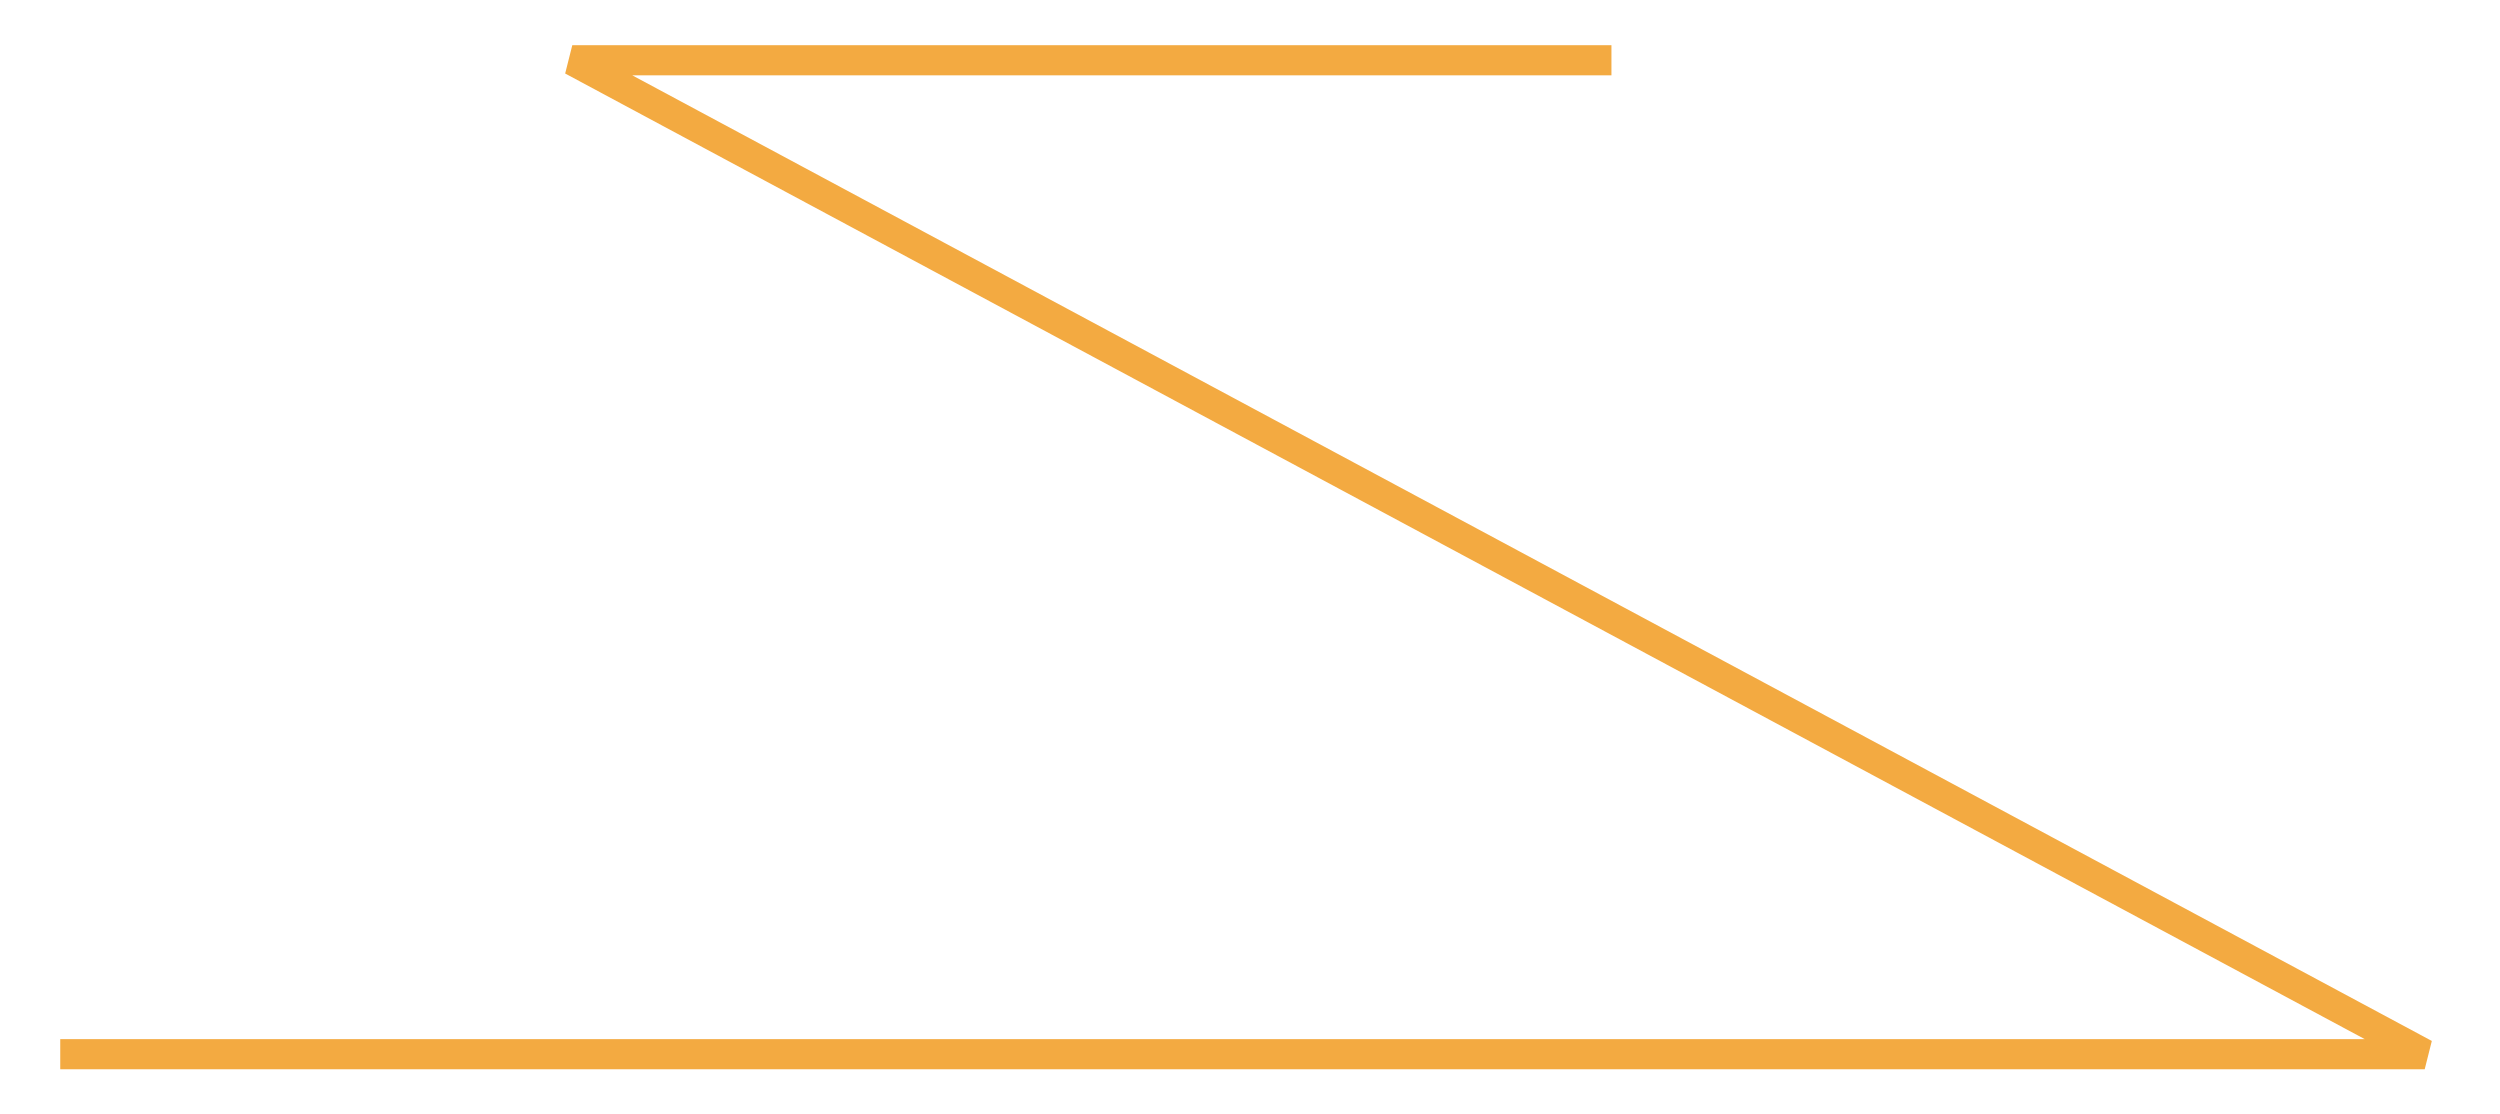
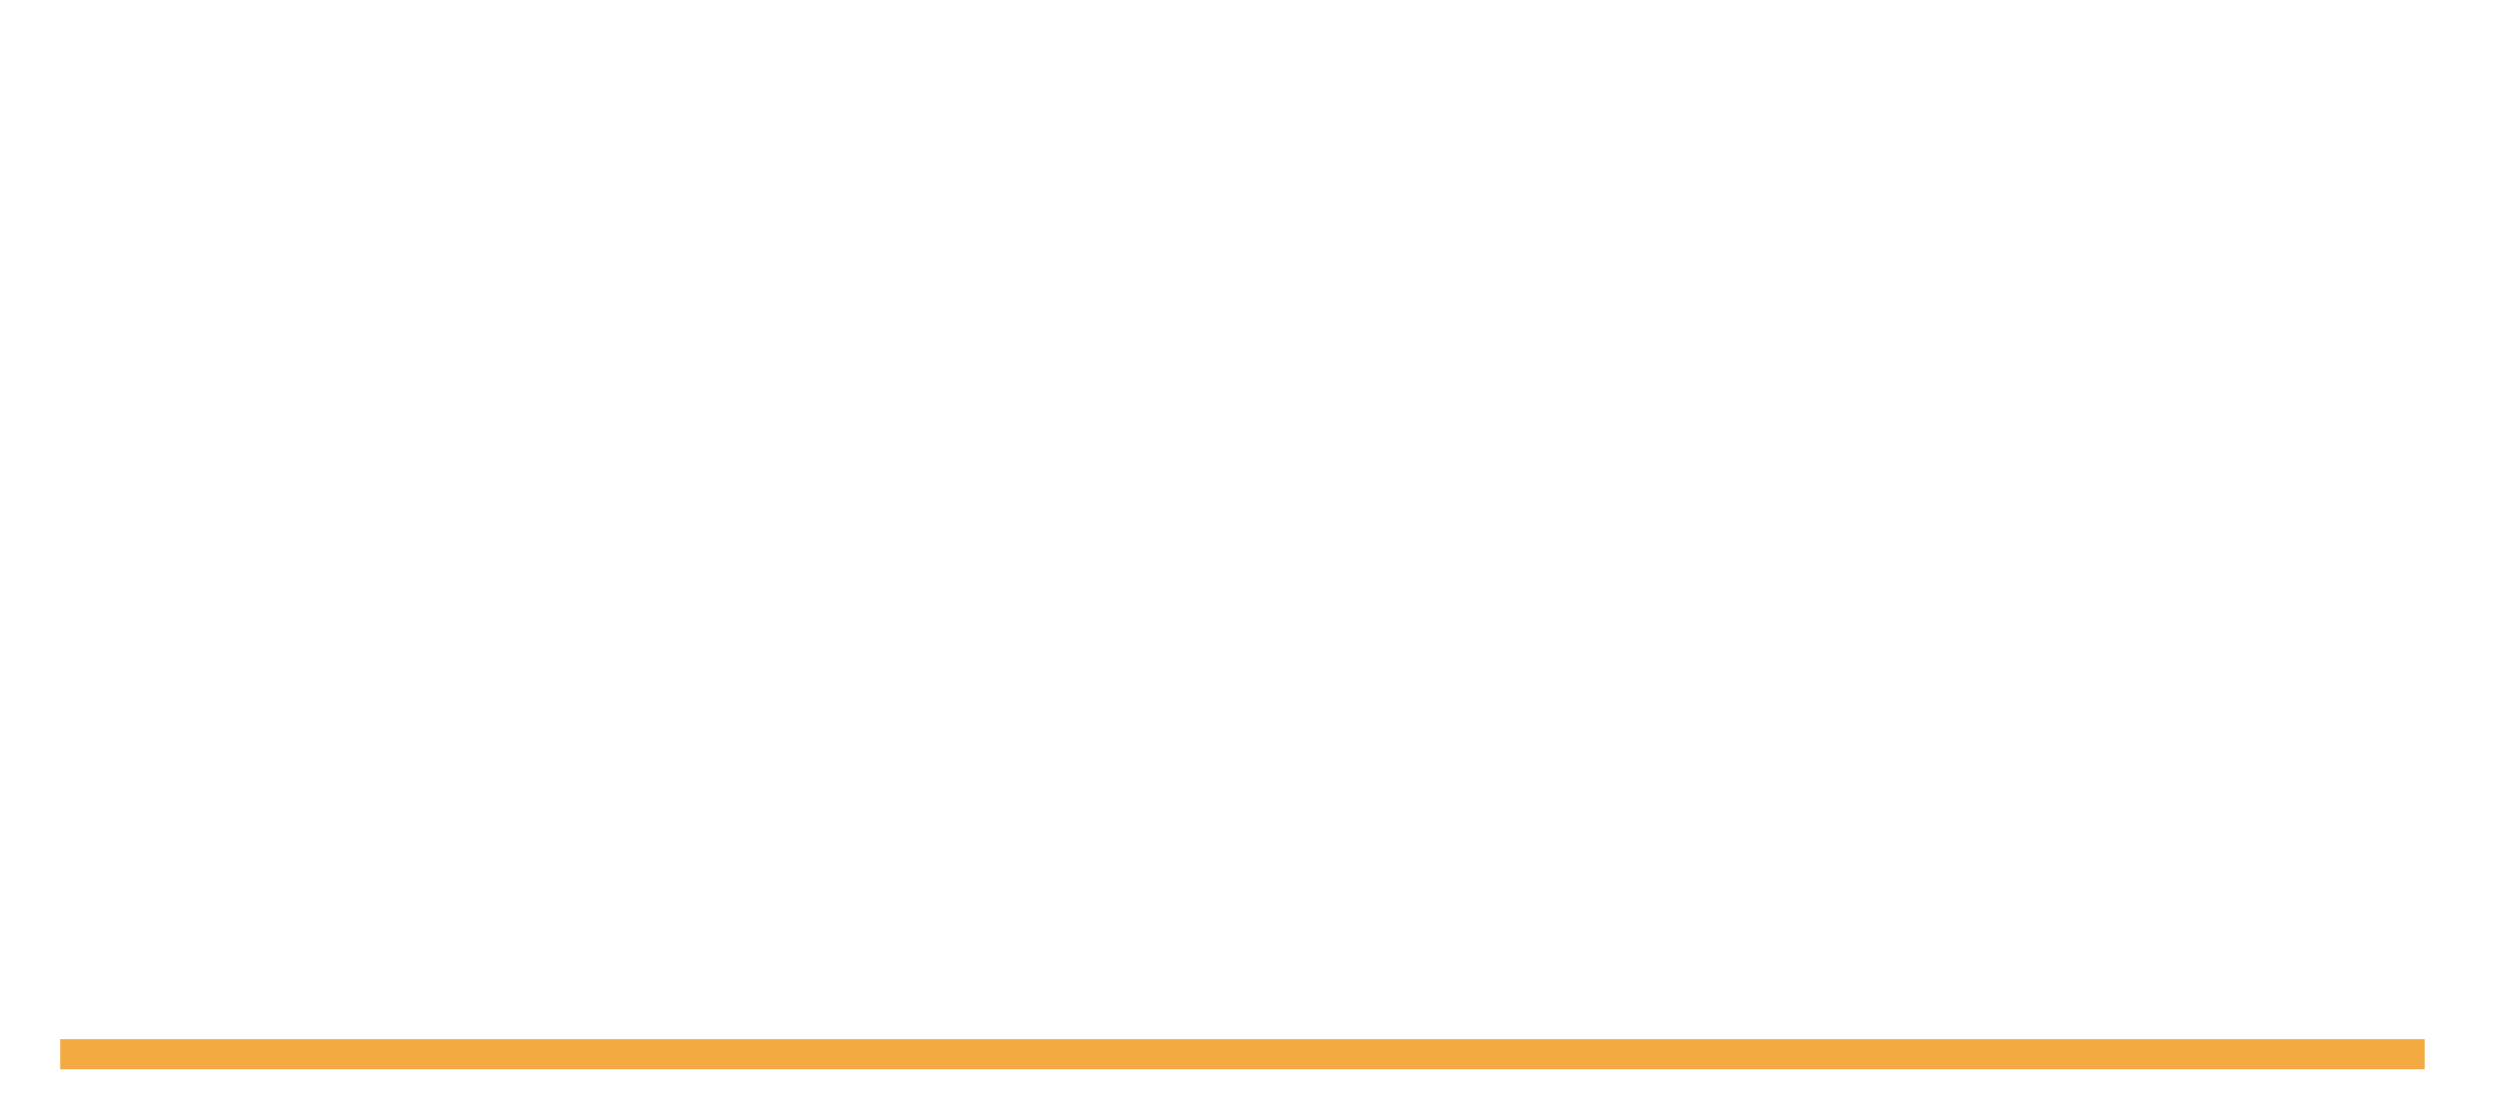
<svg xmlns="http://www.w3.org/2000/svg" width="83" height="37" viewBox="0 0 83 37" fill="none">
  <g filter="url(#filter0_g_127_597)">
-     <path d="M2 35C12.4 35 58.667 35 80.5 35L19 2H53.5" stroke="#F3AA41" />
+     <path d="M2 35C12.4 35 58.667 35 80.5 35H53.5" stroke="#F3AA41" />
  </g>
  <defs>
    <filter id="filter0_g_127_597" x="0.5" y="0" width="81.736" height="37" filterUnits="userSpaceOnUse" color-interpolation-filters="sRGB">
      <feFlood flood-opacity="0" result="BackgroundImageFix" />
      <feBlend mode="normal" in="SourceGraphic" in2="BackgroundImageFix" result="shape" />
      <feTurbulence type="fractalNoise" baseFrequency="0.222 0.222" numOctaves="3" seed="1488" />
      <feDisplacementMap in="shape" scale="3" xChannelSelector="R" yChannelSelector="G" result="displacedImage" width="100%" height="100%" />
      <feMerge result="effect1_texture_127_597">
        <feMergeNode in="displacedImage" />
      </feMerge>
    </filter>
  </defs>
</svg>